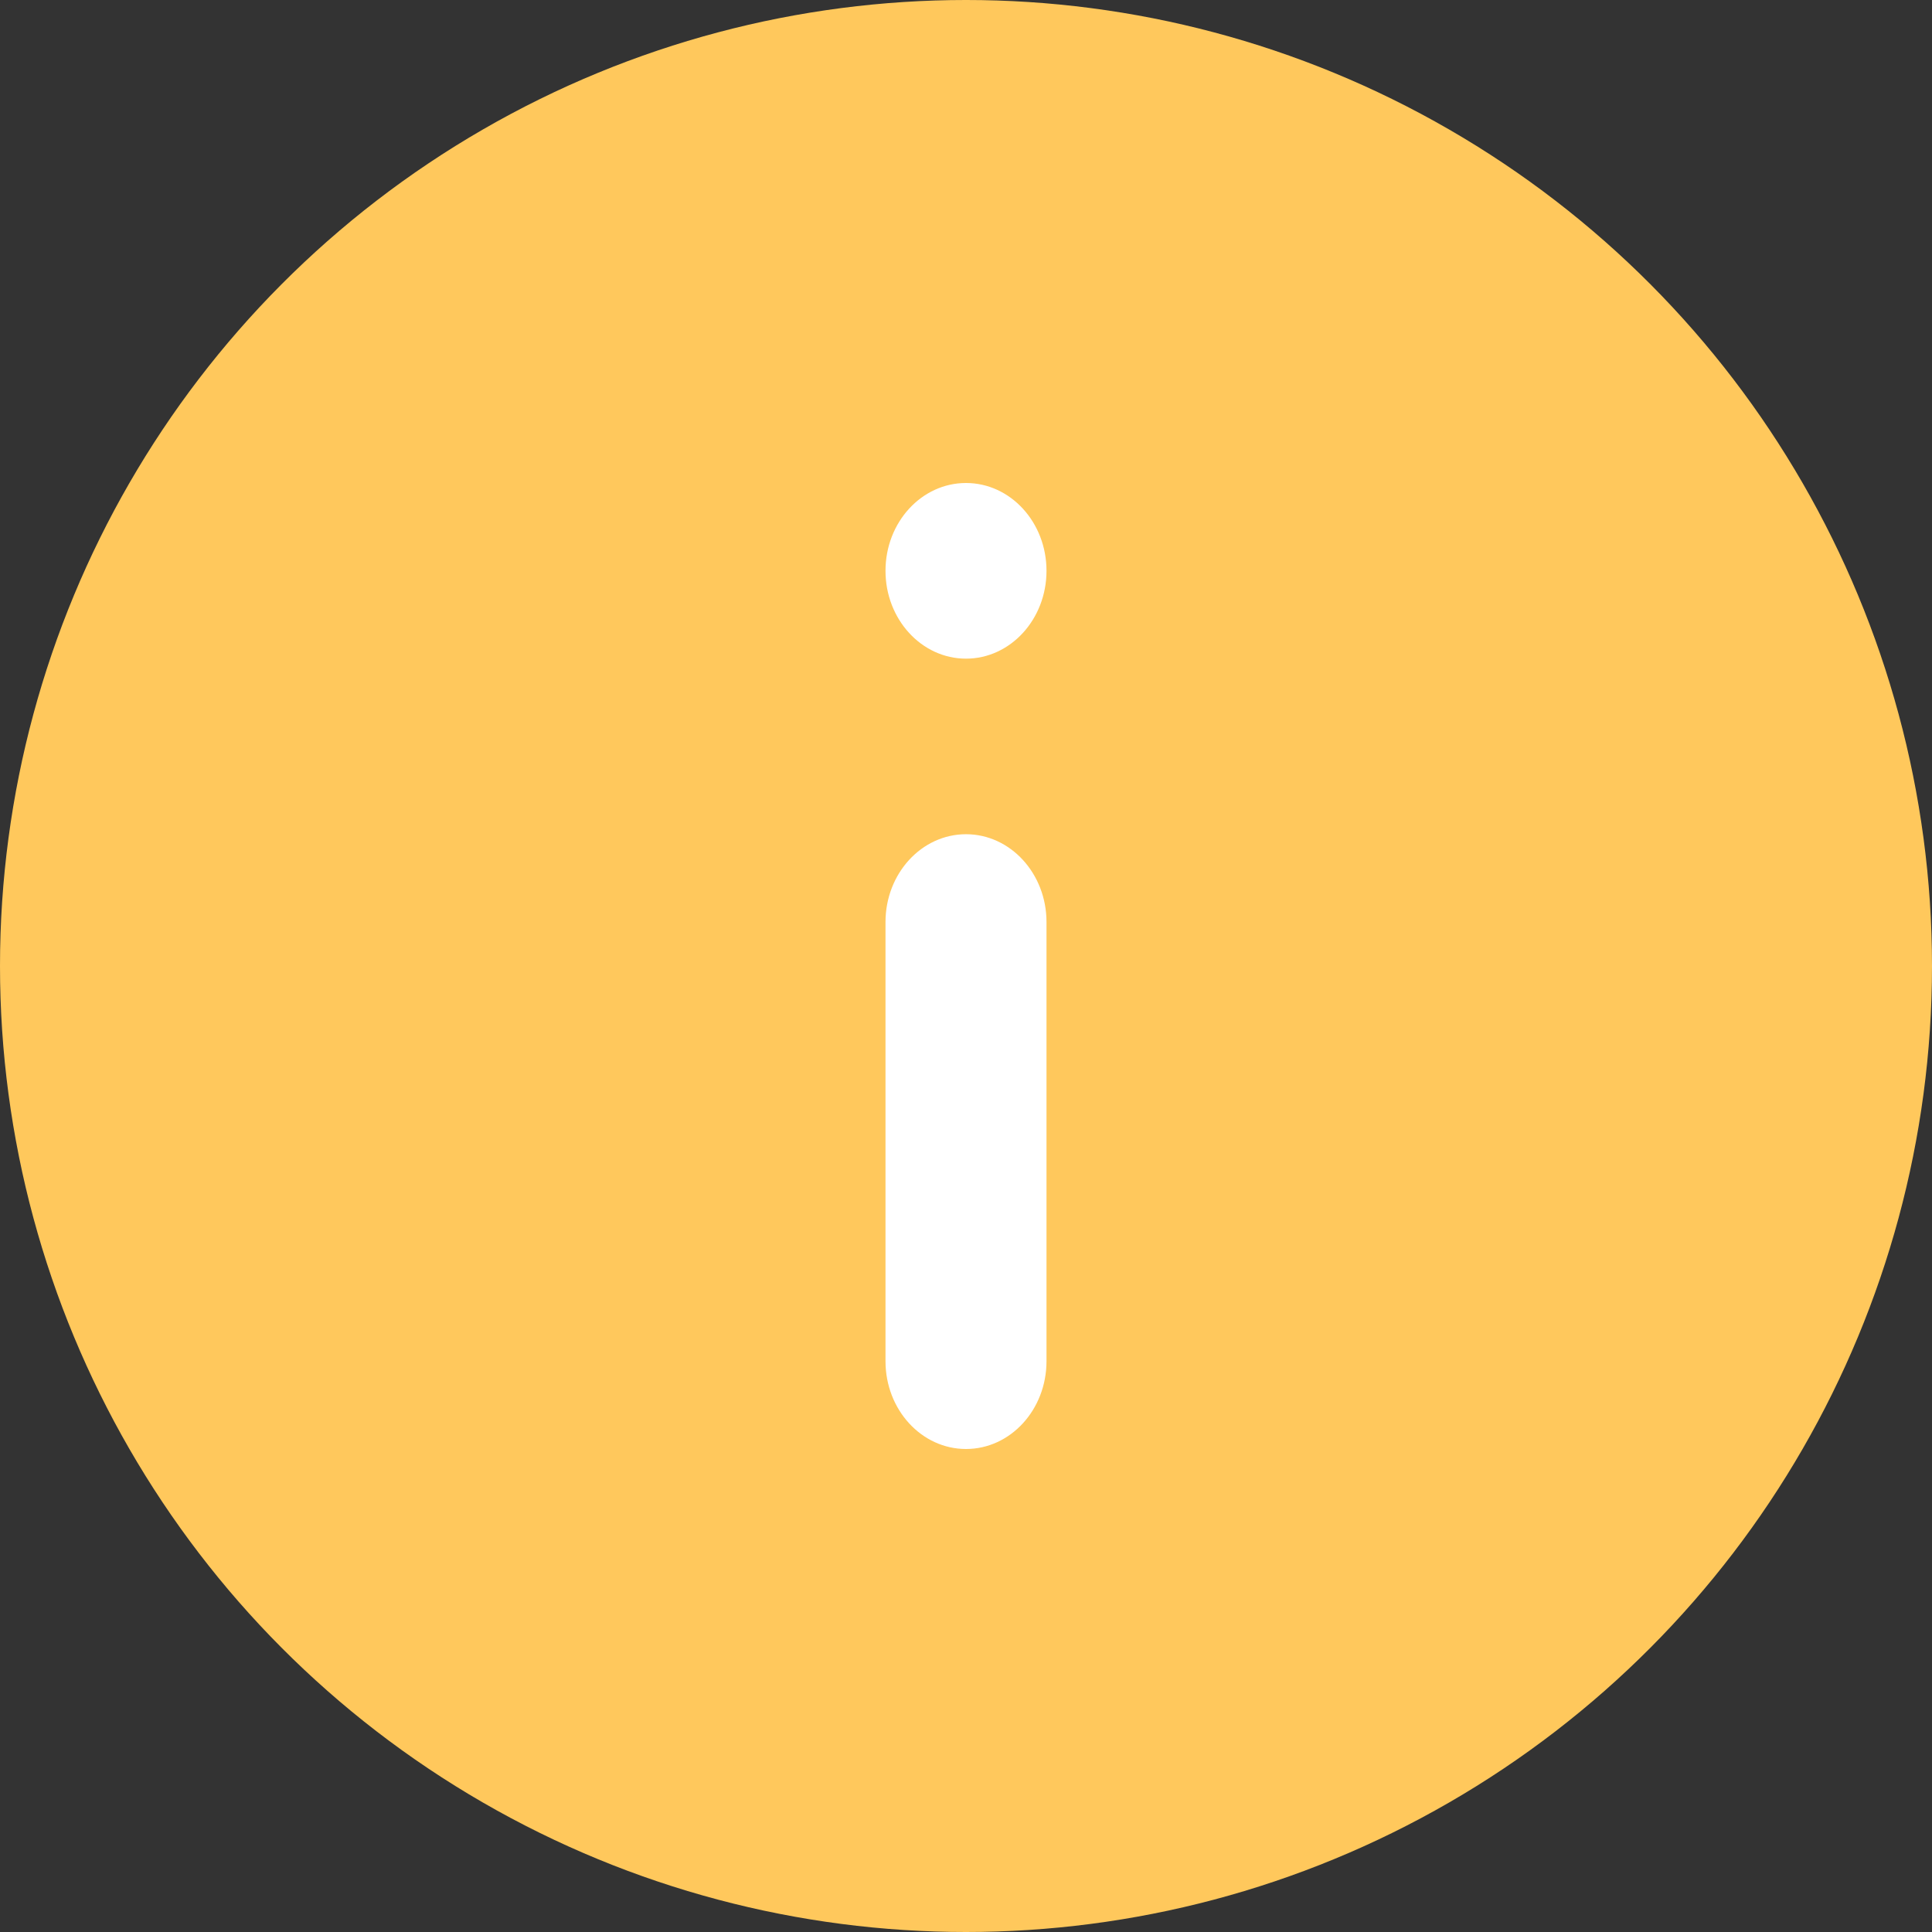
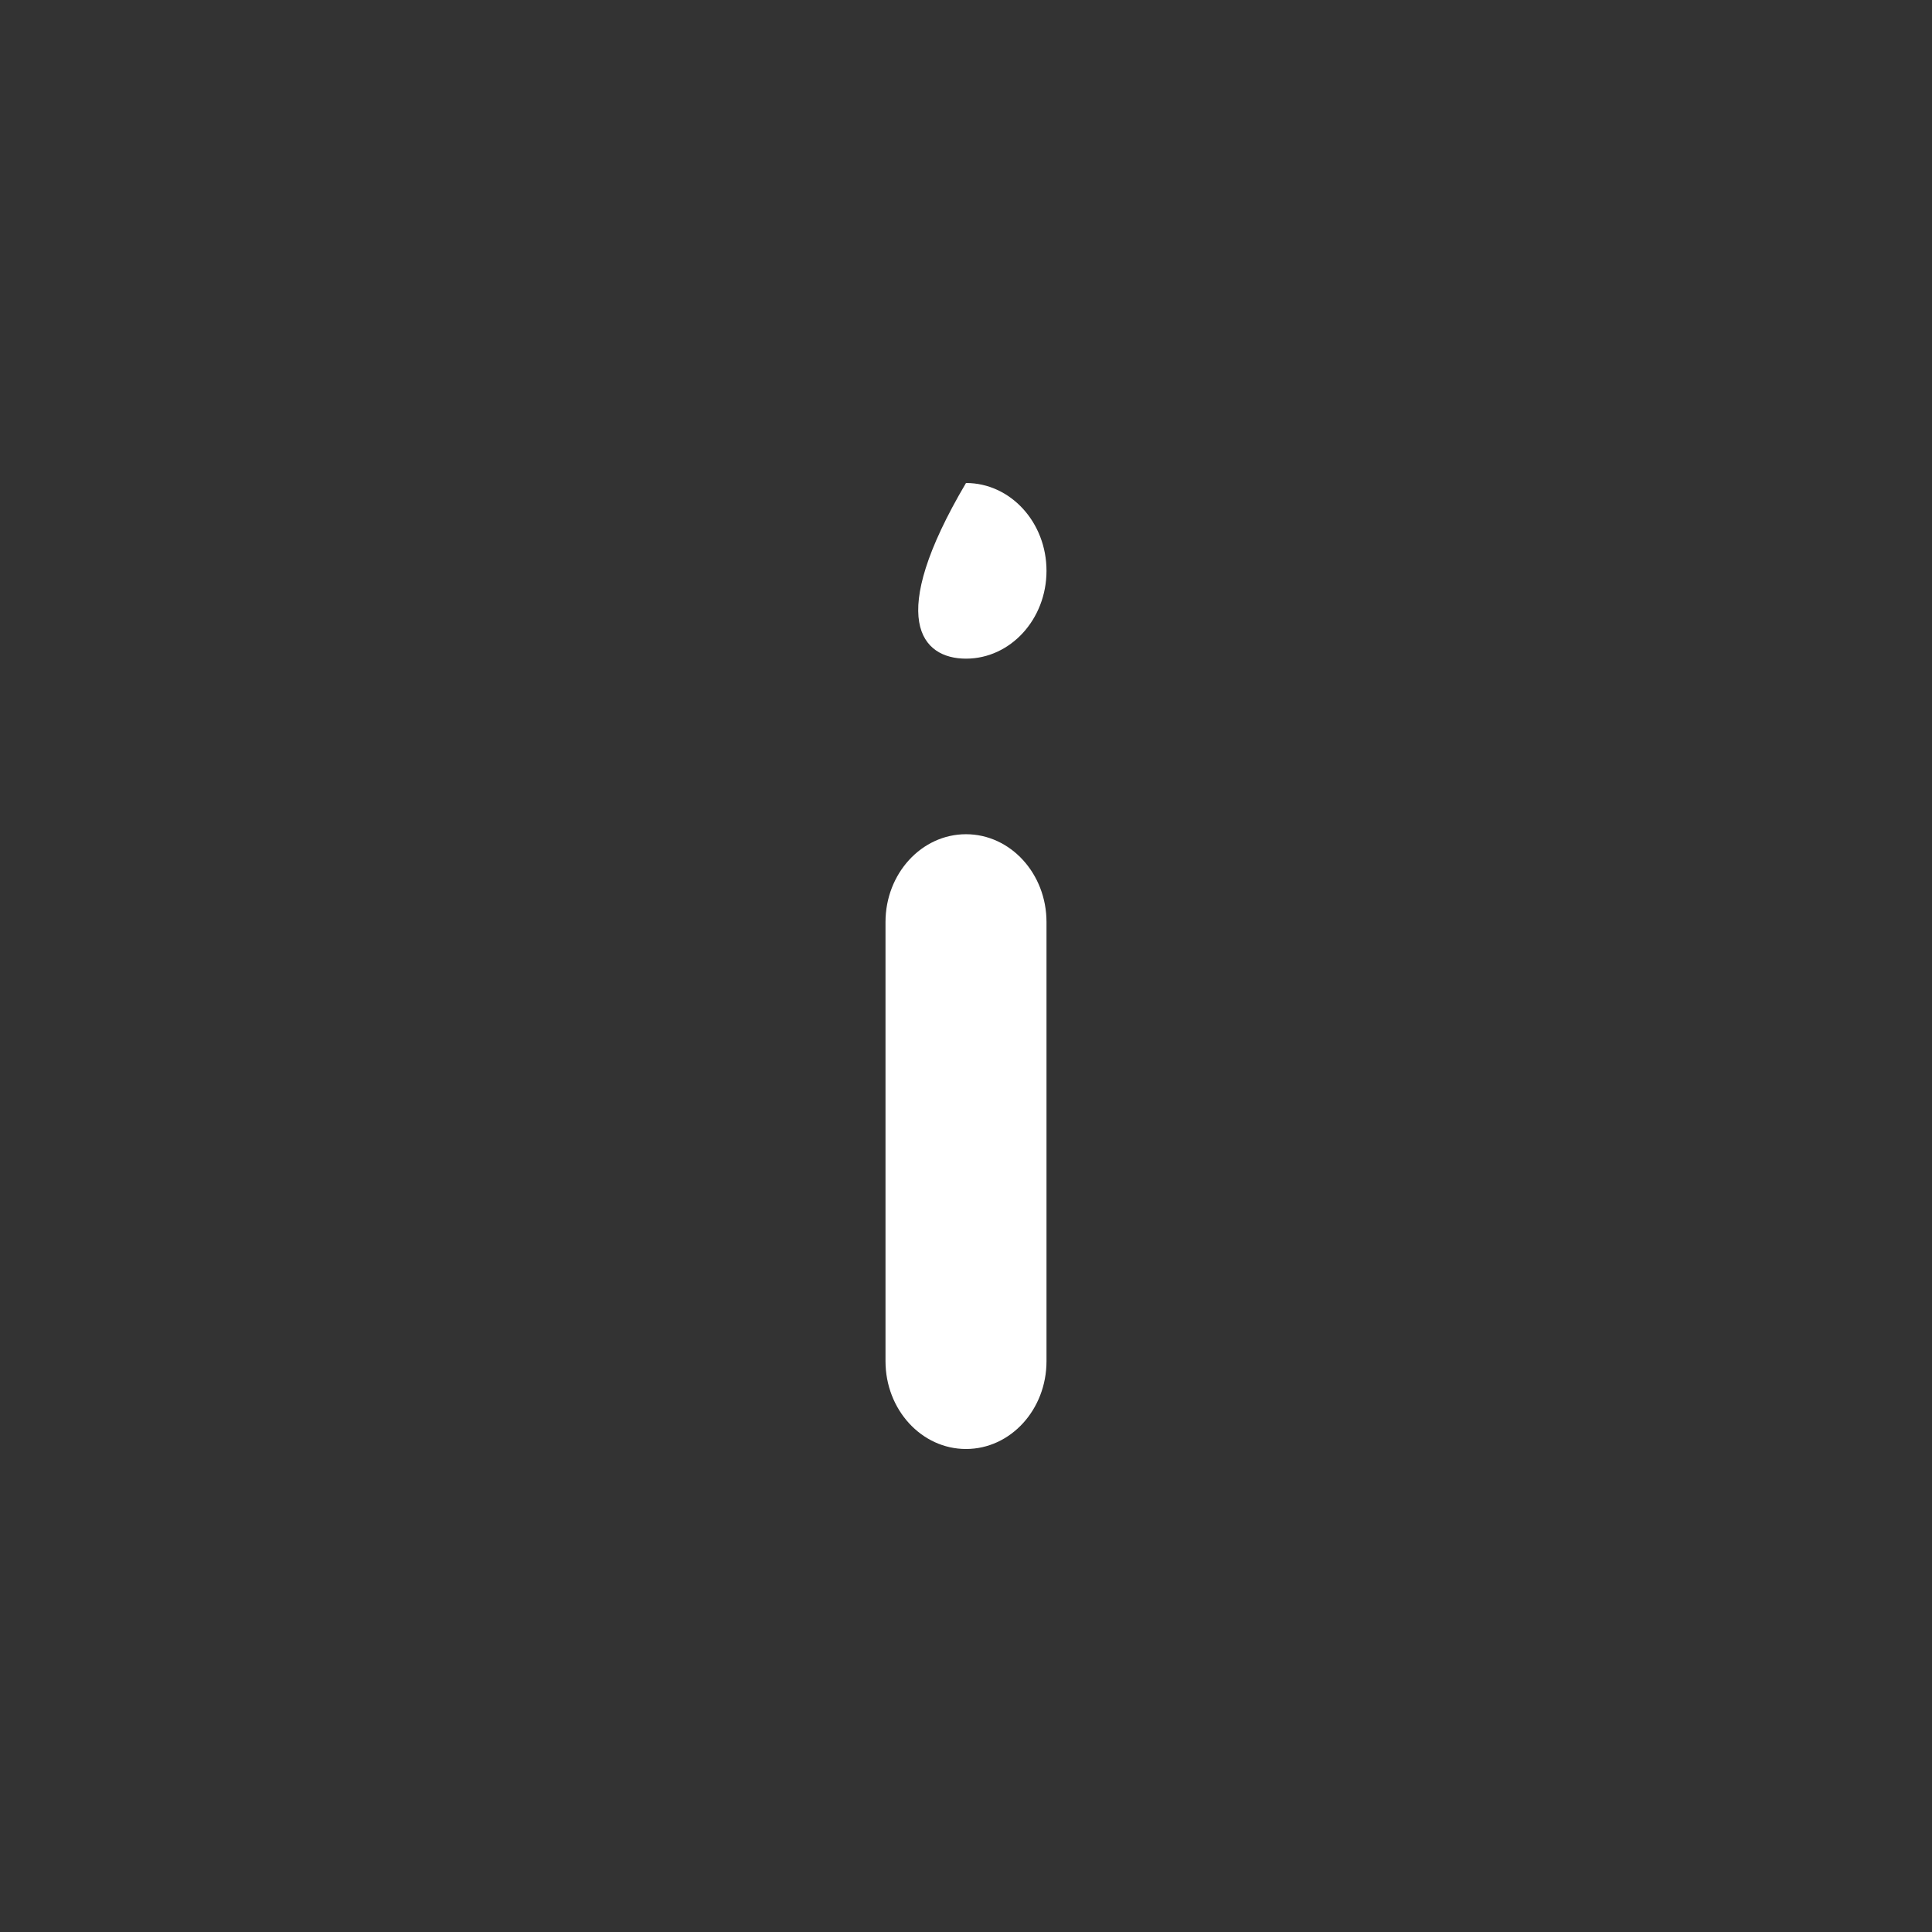
<svg xmlns="http://www.w3.org/2000/svg" width="24" height="24" viewBox="0 0 24 24" fill="none">
  <rect x="0" y="0" width="24" height="24" fill="#333333" stroke="none" />
-   <circle cx="12" cy="12" r="12" fill="#FFC85C" />
-   <path fill-rule="evenodd" clip-rule="evenodd" d="M12 10.363C12.552 10.363 13 10.852 13 11.454V16.909C13 17.512 12.552 18 12 18C11.448 18 11 17.512 11 16.909V11.454C11 10.852 11.448 10.363 12 10.363ZM12 8.182C12.552 8.182 13 7.693 13 7.091C13 6.488 12.552 6 12 6C11.448 6 11 6.488 11 7.091C11 7.693 11.448 8.182 12 8.182Z" fill="white" />
+   <path fill-rule="evenodd" clip-rule="evenodd" d="M12 10.363C12.552 10.363 13 10.852 13 11.454V16.909C13 17.512 12.552 18 12 18C11.448 18 11 17.512 11 16.909V11.454C11 10.852 11.448 10.363 12 10.363ZM12 8.182C12.552 8.182 13 7.693 13 7.091C13 6.488 12.552 6 12 6C11 7.693 11.448 8.182 12 8.182Z" fill="white" />
</svg>